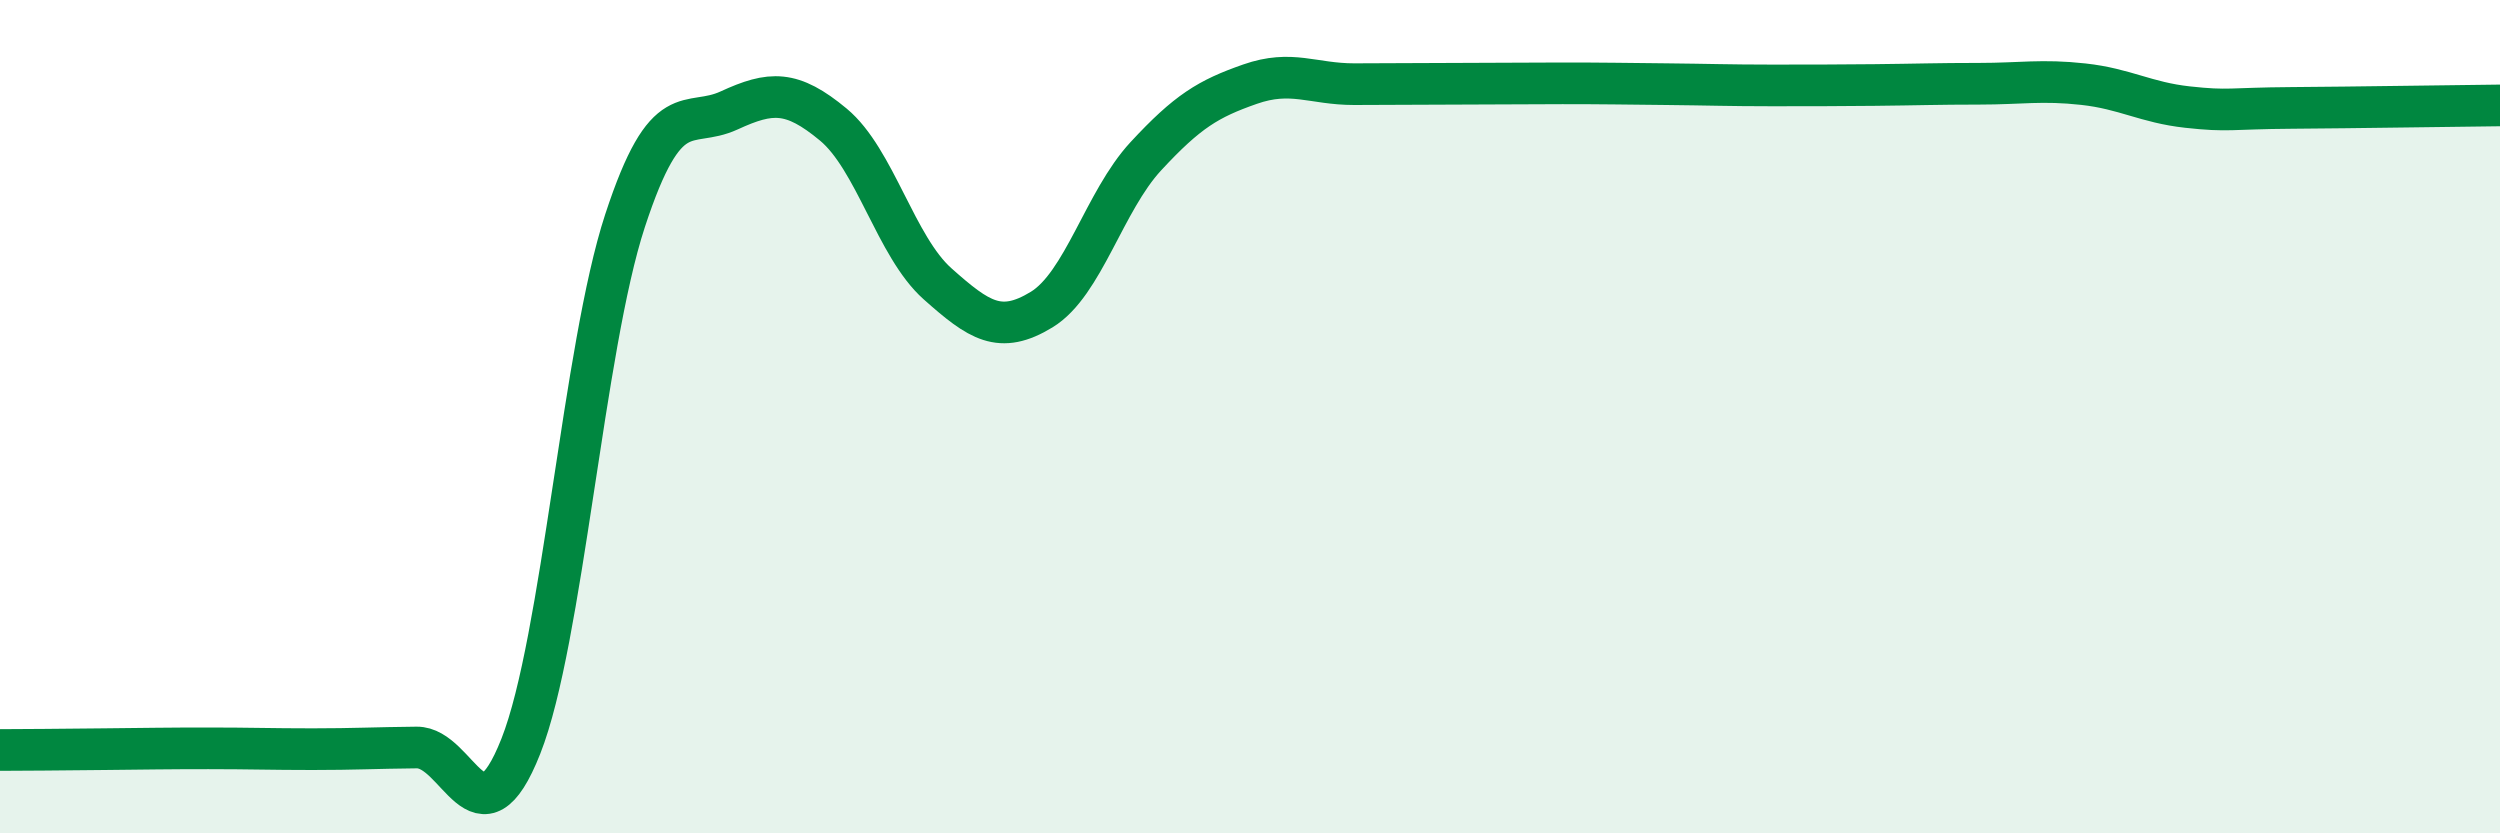
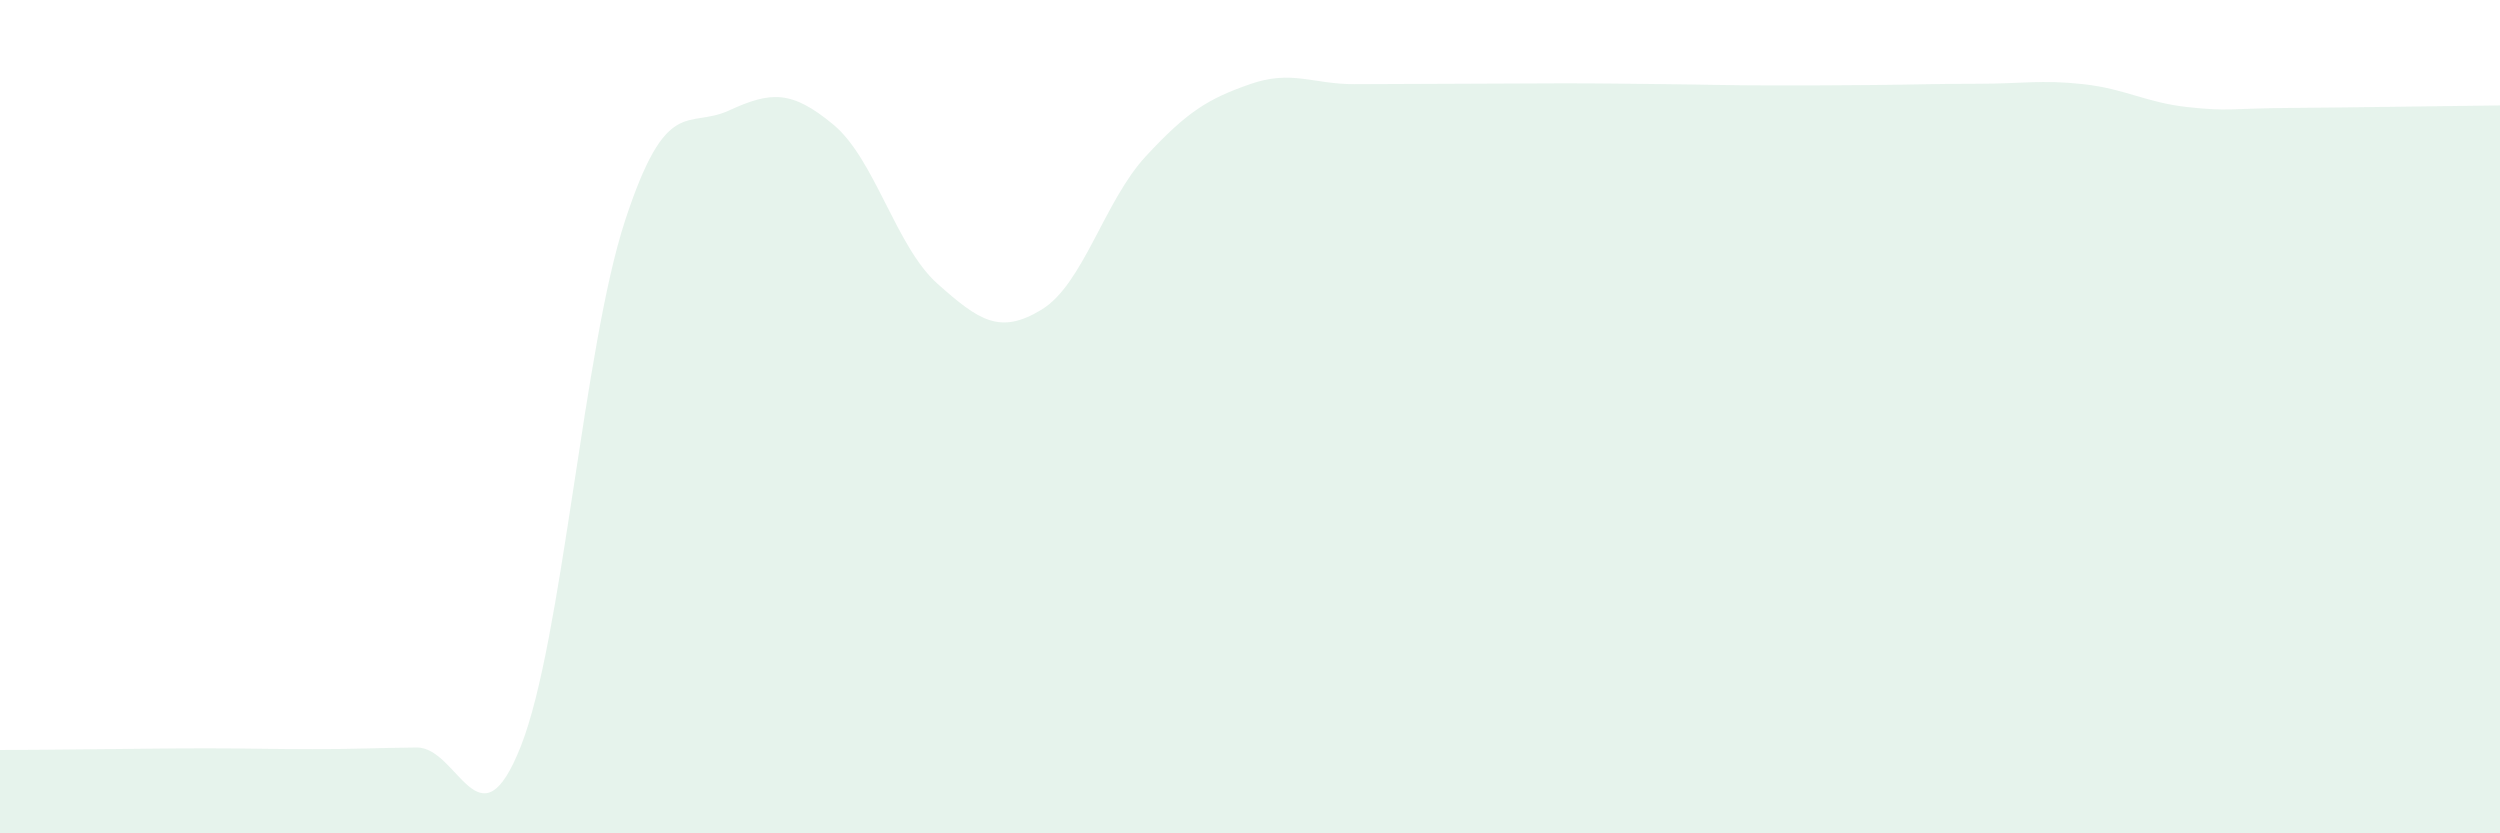
<svg xmlns="http://www.w3.org/2000/svg" width="60" height="20" viewBox="0 0 60 20">
  <path d="M 0,18 C 0.5,18 1.5,17.99 2.5,17.98 C 3.5,17.97 4,17.96 5,17.96 C 6,17.96 6.5,17.98 7.5,17.98 C 8.5,17.98 9,17.95 10,17.94 C 11,17.93 11.5,20.44 12.5,17.91 C 13.5,15.38 14,8.35 15,5.3 C 16,2.25 16.5,3.11 17.5,2.65 C 18.5,2.19 19,2.16 20,2.99 C 21,3.82 21.5,5.92 22.5,6.81 C 23.5,7.7 24,8.04 25,7.43 C 26,6.82 26.5,4.83 27.5,3.75 C 28.5,2.67 29,2.37 30,2.02 C 31,1.67 31.5,2.02 32.5,2.02 C 33.5,2.02 34,2.01 35,2.01 C 36,2.01 36.5,2 37.5,2 C 38.5,2 39,2.01 40,2.02 C 41,2.03 41.5,2.05 42.5,2.05 C 43.5,2.05 44,2.05 45,2.04 C 46,2.03 46.5,2.01 47.5,2.01 C 48.5,2.01 49,1.91 50,2.02 C 51,2.13 51.5,2.46 52.5,2.57 C 53.5,2.68 53.5,2.6 55,2.59 C 56.5,2.58 59,2.54 60,2.53L60 20L0 20Z" fill="#008740" opacity="0.1" stroke-linecap="round" stroke-linejoin="round" />
-   <path d="M 0,18 C 0.5,18 1.5,17.99 2.5,17.98 C 3.5,17.97 4,17.96 5,17.96 C 6,17.96 6.5,17.98 7.5,17.98 C 8.5,17.98 9,17.95 10,17.94 C 11,17.93 11.5,20.44 12.5,17.91 C 13.5,15.38 14,8.35 15,5.3 C 16,2.25 16.5,3.11 17.5,2.65 C 18.5,2.19 19,2.16 20,2.99 C 21,3.82 21.5,5.92 22.5,6.81 C 23.5,7.7 24,8.04 25,7.43 C 26,6.82 26.5,4.83 27.5,3.75 C 28.5,2.67 29,2.37 30,2.02 C 31,1.67 31.5,2.02 32.5,2.02 C 33.5,2.02 34,2.01 35,2.01 C 36,2.01 36.5,2 37.5,2 C 38.5,2 39,2.01 40,2.02 C 41,2.03 41.5,2.05 42.5,2.05 C 43.5,2.05 44,2.05 45,2.04 C 46,2.03 46.5,2.01 47.5,2.01 C 48.5,2.01 49,1.91 50,2.02 C 51,2.13 51.5,2.46 52.5,2.57 C 53.5,2.68 53.5,2.6 55,2.59 C 56.5,2.58 59,2.54 60,2.53" stroke="#008740" stroke-width="1" fill="none" stroke-linecap="round" stroke-linejoin="round" />
</svg>